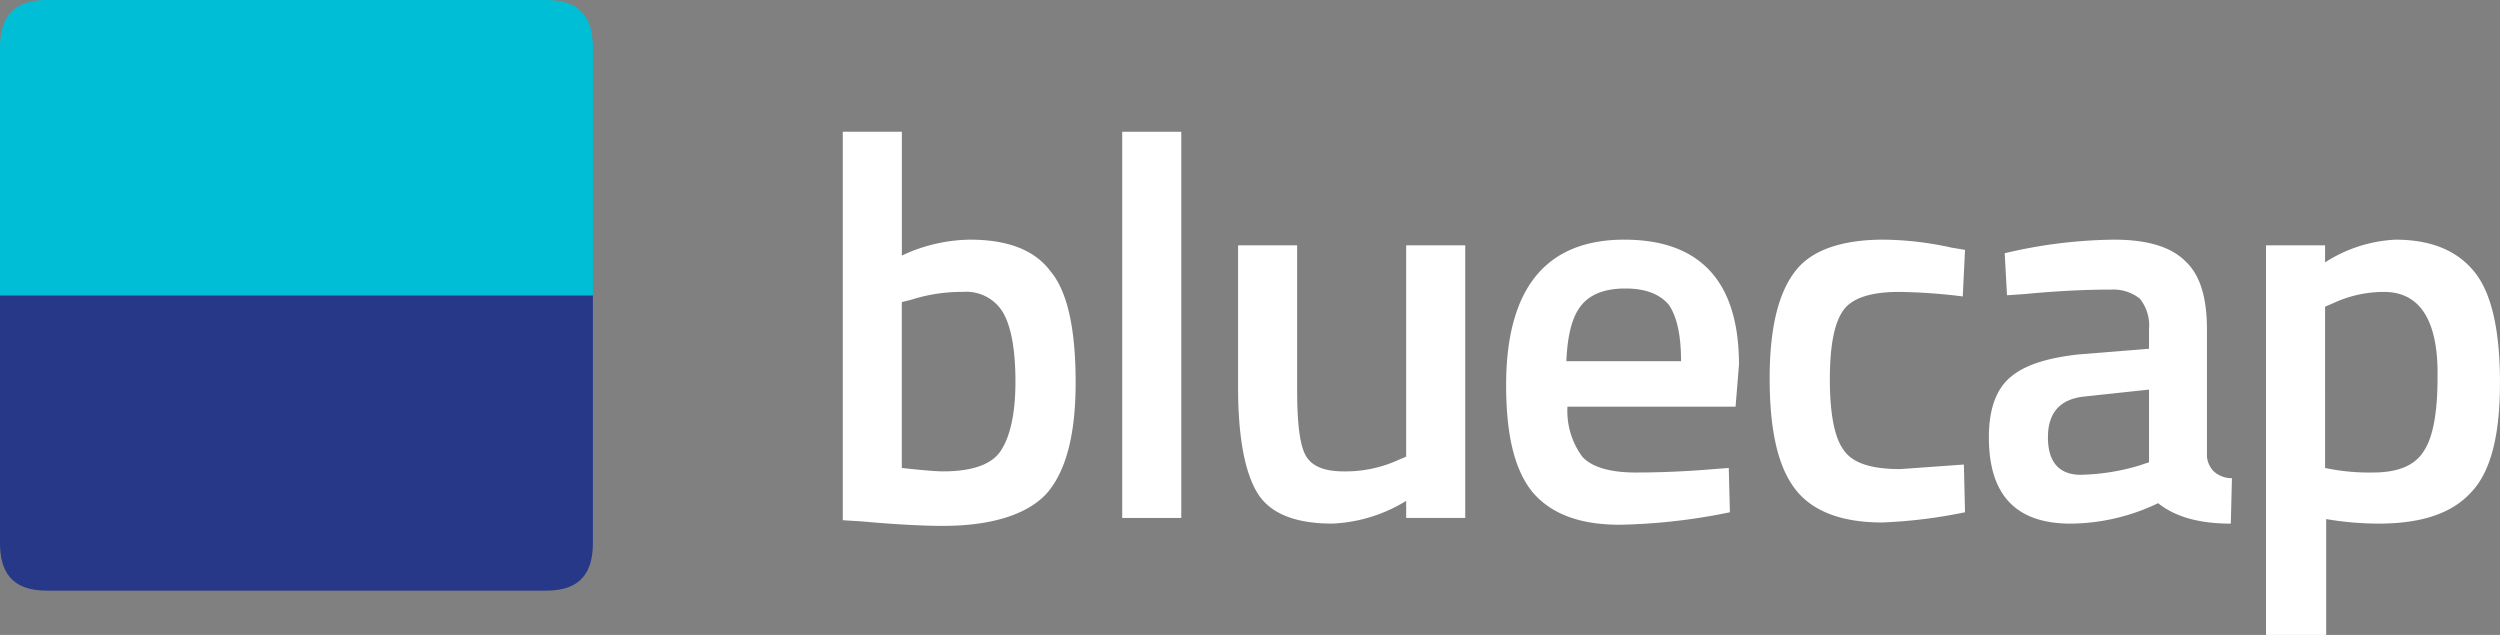
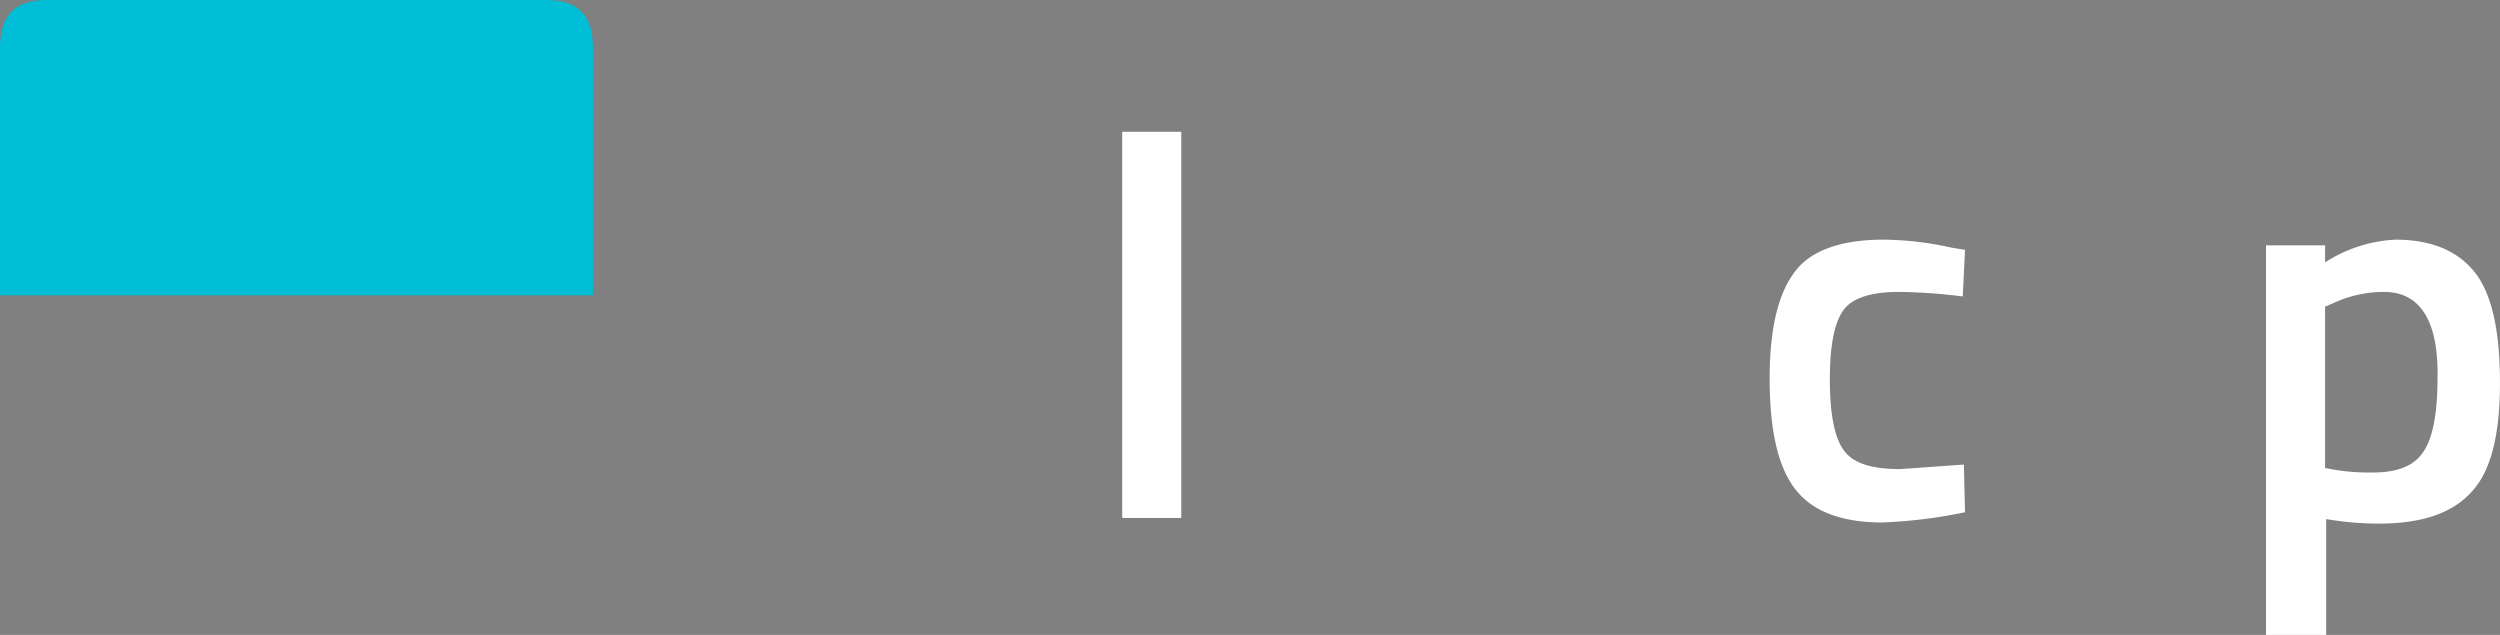
<svg xmlns="http://www.w3.org/2000/svg" id="logo_internas" width="301.333" height="76.531" viewBox="0 0 301.333 76.531">
  <rect x="0" y="0" width="301.333" height="76.531" fill="#808080" stroke="none" />
-   <path id="path4" d="M0,26V55.846c0,3.423,1.369,5.75,5.613,5.75H65.852c4.244,0,5.613-2.327,5.613-5.75V26Z" transform="translate(0 9.596)" fill="#283889" />
  <path id="path6" d="M65.852,0H5.613C1.369,0,0,2.327,0,5.75V35.6H71.466V5.75C71.466,2.327,70.1,0,65.852,0Z" transform="translate(0)" fill="#00bed6" />
  <g id="g22" transform="translate(101.585 15.881)">
-     <path id="path8" d="M89.534,24.606c4.518,0,7.8,1.232,9.72,3.833,2.054,2.464,3.012,6.982,3.012,13.417s-1.232,10.816-3.56,13.417c-2.327,2.464-6.572,3.833-12.459,3.833-2.054,0-5.339-.137-9.857-.548L74.2,58.422V11.6h7.119V26.523A19.738,19.738,0,0,1,89.534,24.606ZM86.248,52.535q5.339,0,6.982-2.464c1.1-1.643,1.78-4.381,1.78-8.351s-.548-6.708-1.506-8.351A5.151,5.151,0,0,0,88.712,30.9a20.112,20.112,0,0,0-6.3.958l-1.1.274V52.125Q85.016,52.535,86.248,52.535Z" transform="translate(-74.2 -11.6)" fill="#fff" />
    <path id="path10" d="M98.8,58.149V11.6h7.119V58.149Z" transform="translate(-65.121 -11.6)" fill="#fff" />
-     <path id="path12" d="M129.262,21.6h7.119V54.458h-7.119V52.4a18.485,18.485,0,0,1-8.9,2.738q-6.777,0-9.036-3.7C109.821,48.981,109,44.737,109,38.713V21.6h7.119V38.85c0,3.97.274,6.572.958,7.941s2.191,2.054,4.655,2.054a15.3,15.3,0,0,0,6.572-1.369l.958-.411Z" transform="translate(-61.356 -7.909)" fill="#fff" />
-     <path id="path14" d="M157.654,48.755l1.78-.137.137,5.339a71.671,71.671,0,0,1-13.28,1.506c-4.929,0-8.351-1.369-10.542-3.97-2.191-2.738-3.149-6.982-3.149-12.869,0-11.637,4.792-17.524,14.238-17.524,9.173,0,13.828,5.066,13.828,15.06l-.411,5.066H139.993a9.29,9.29,0,0,0,1.78,6.024c1.1,1.232,3.286,1.917,6.435,1.917Q152.725,49.166,157.654,48.755Zm-3.97-13.006c0-3.286-.548-5.476-1.506-6.845-1.1-1.232-2.738-1.917-5.2-1.917s-4.244.685-5.339,2.054-1.643,3.56-1.78,6.708Z" transform="translate(-52.646 -8.094)" fill="#fff" />
    <path id="path16" d="M169.491,21.1a38.843,38.843,0,0,1,8.214.958l1.643.274-.274,5.613a67.517,67.517,0,0,0-7.667-.548c-3.286,0-5.613.685-6.708,2.191s-1.643,4.244-1.643,8.351.548,6.982,1.643,8.488c1.1,1.643,3.423,2.327,6.845,2.327l7.667-.548.137,5.75a60.1,60.1,0,0,1-9.994,1.232c-4.929,0-8.488-1.369-10.542-4.107S155.8,43.964,155.8,37.8s1.1-10.542,3.286-13.143C161,22.332,164.562,21.1,169.491,21.1Z" transform="translate(-44.083 -8.094)" fill="#fff" />
-     <path id="path18" d="M201.386,31.916V46.839a2.89,2.89,0,0,0,.821,2.191,3.23,3.23,0,0,0,2.191.821l-.137,5.476c-3.833,0-6.708-.821-8.762-2.464a24.705,24.705,0,0,1-10.542,2.464c-6.572,0-9.857-3.423-9.857-10.4,0-3.286.821-5.75,2.6-7.256s4.518-2.327,8.214-2.738l8.488-.685V31.916a5.171,5.171,0,0,0-1.1-3.7,5.123,5.123,0,0,0-3.423-1.1c-2.738,0-6.3.137-10.542.548l-2.054.137-.274-5.066A59.39,59.39,0,0,1,190.16,21.1c3.97,0,6.845.821,8.625,2.6C200.565,25.344,201.386,28.082,201.386,31.916Zm-14.649,8.078q-4.518.411-4.518,4.929c0,3.012,1.369,4.518,3.97,4.518a26.347,26.347,0,0,0,6.982-1.1l1.232-.411V39.172Z" transform="translate(-36.96 -8.094)" fill="#fff" />
    <path id="path20" d="M199.5,68.744V21.785h7.119v2.054a17.106,17.106,0,0,1,8.488-2.738c4.381,0,7.53,1.369,9.584,3.97S227.7,32.19,227.7,38.35c0,6.3-1.1,10.679-3.423,13.143-2.327,2.6-6.024,3.833-11.226,3.833a37.862,37.862,0,0,1-6.3-.548V68.744ZM213.738,27.4a14.359,14.359,0,0,0-6.161,1.369l-.958.411V48.618a25.634,25.634,0,0,0,5.75.548c3.012,0,5.066-.821,6.161-2.6,1.1-1.643,1.643-4.655,1.643-8.762C220.31,30.957,218.119,27.4,213.738,27.4Z" transform="translate(-27.955 -8.094)" fill="#fff" />
  </g>
</svg>